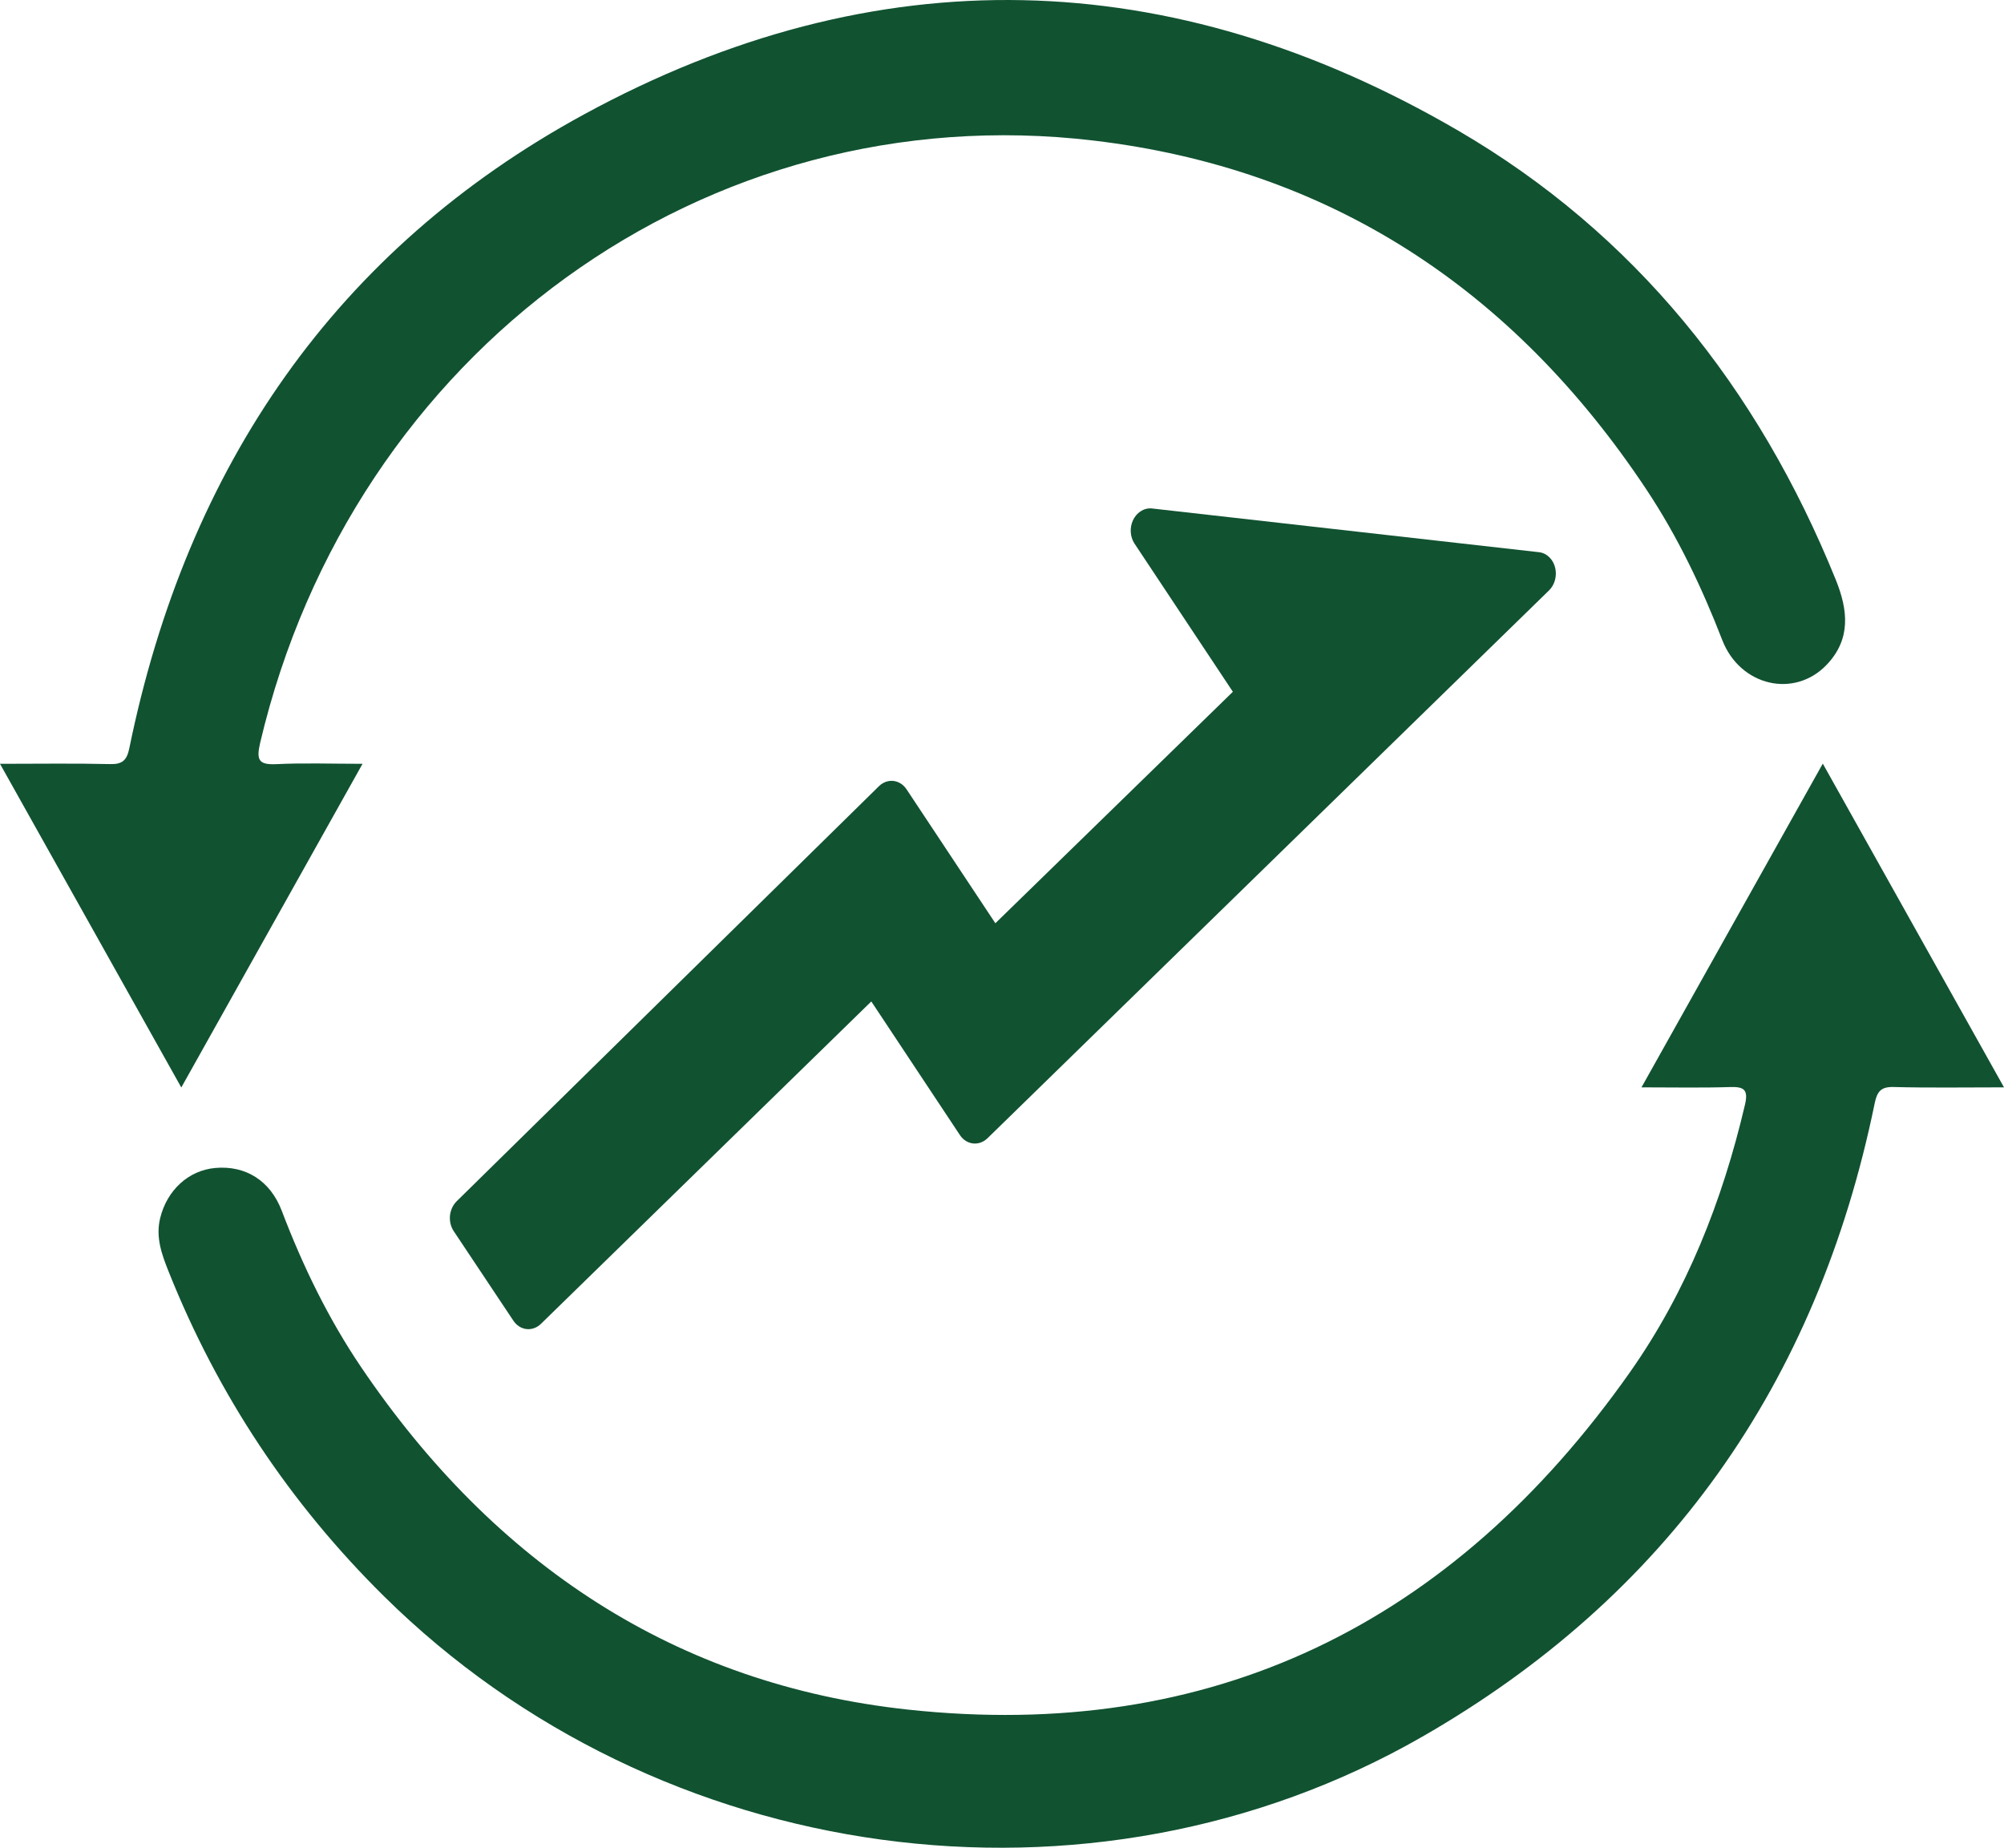
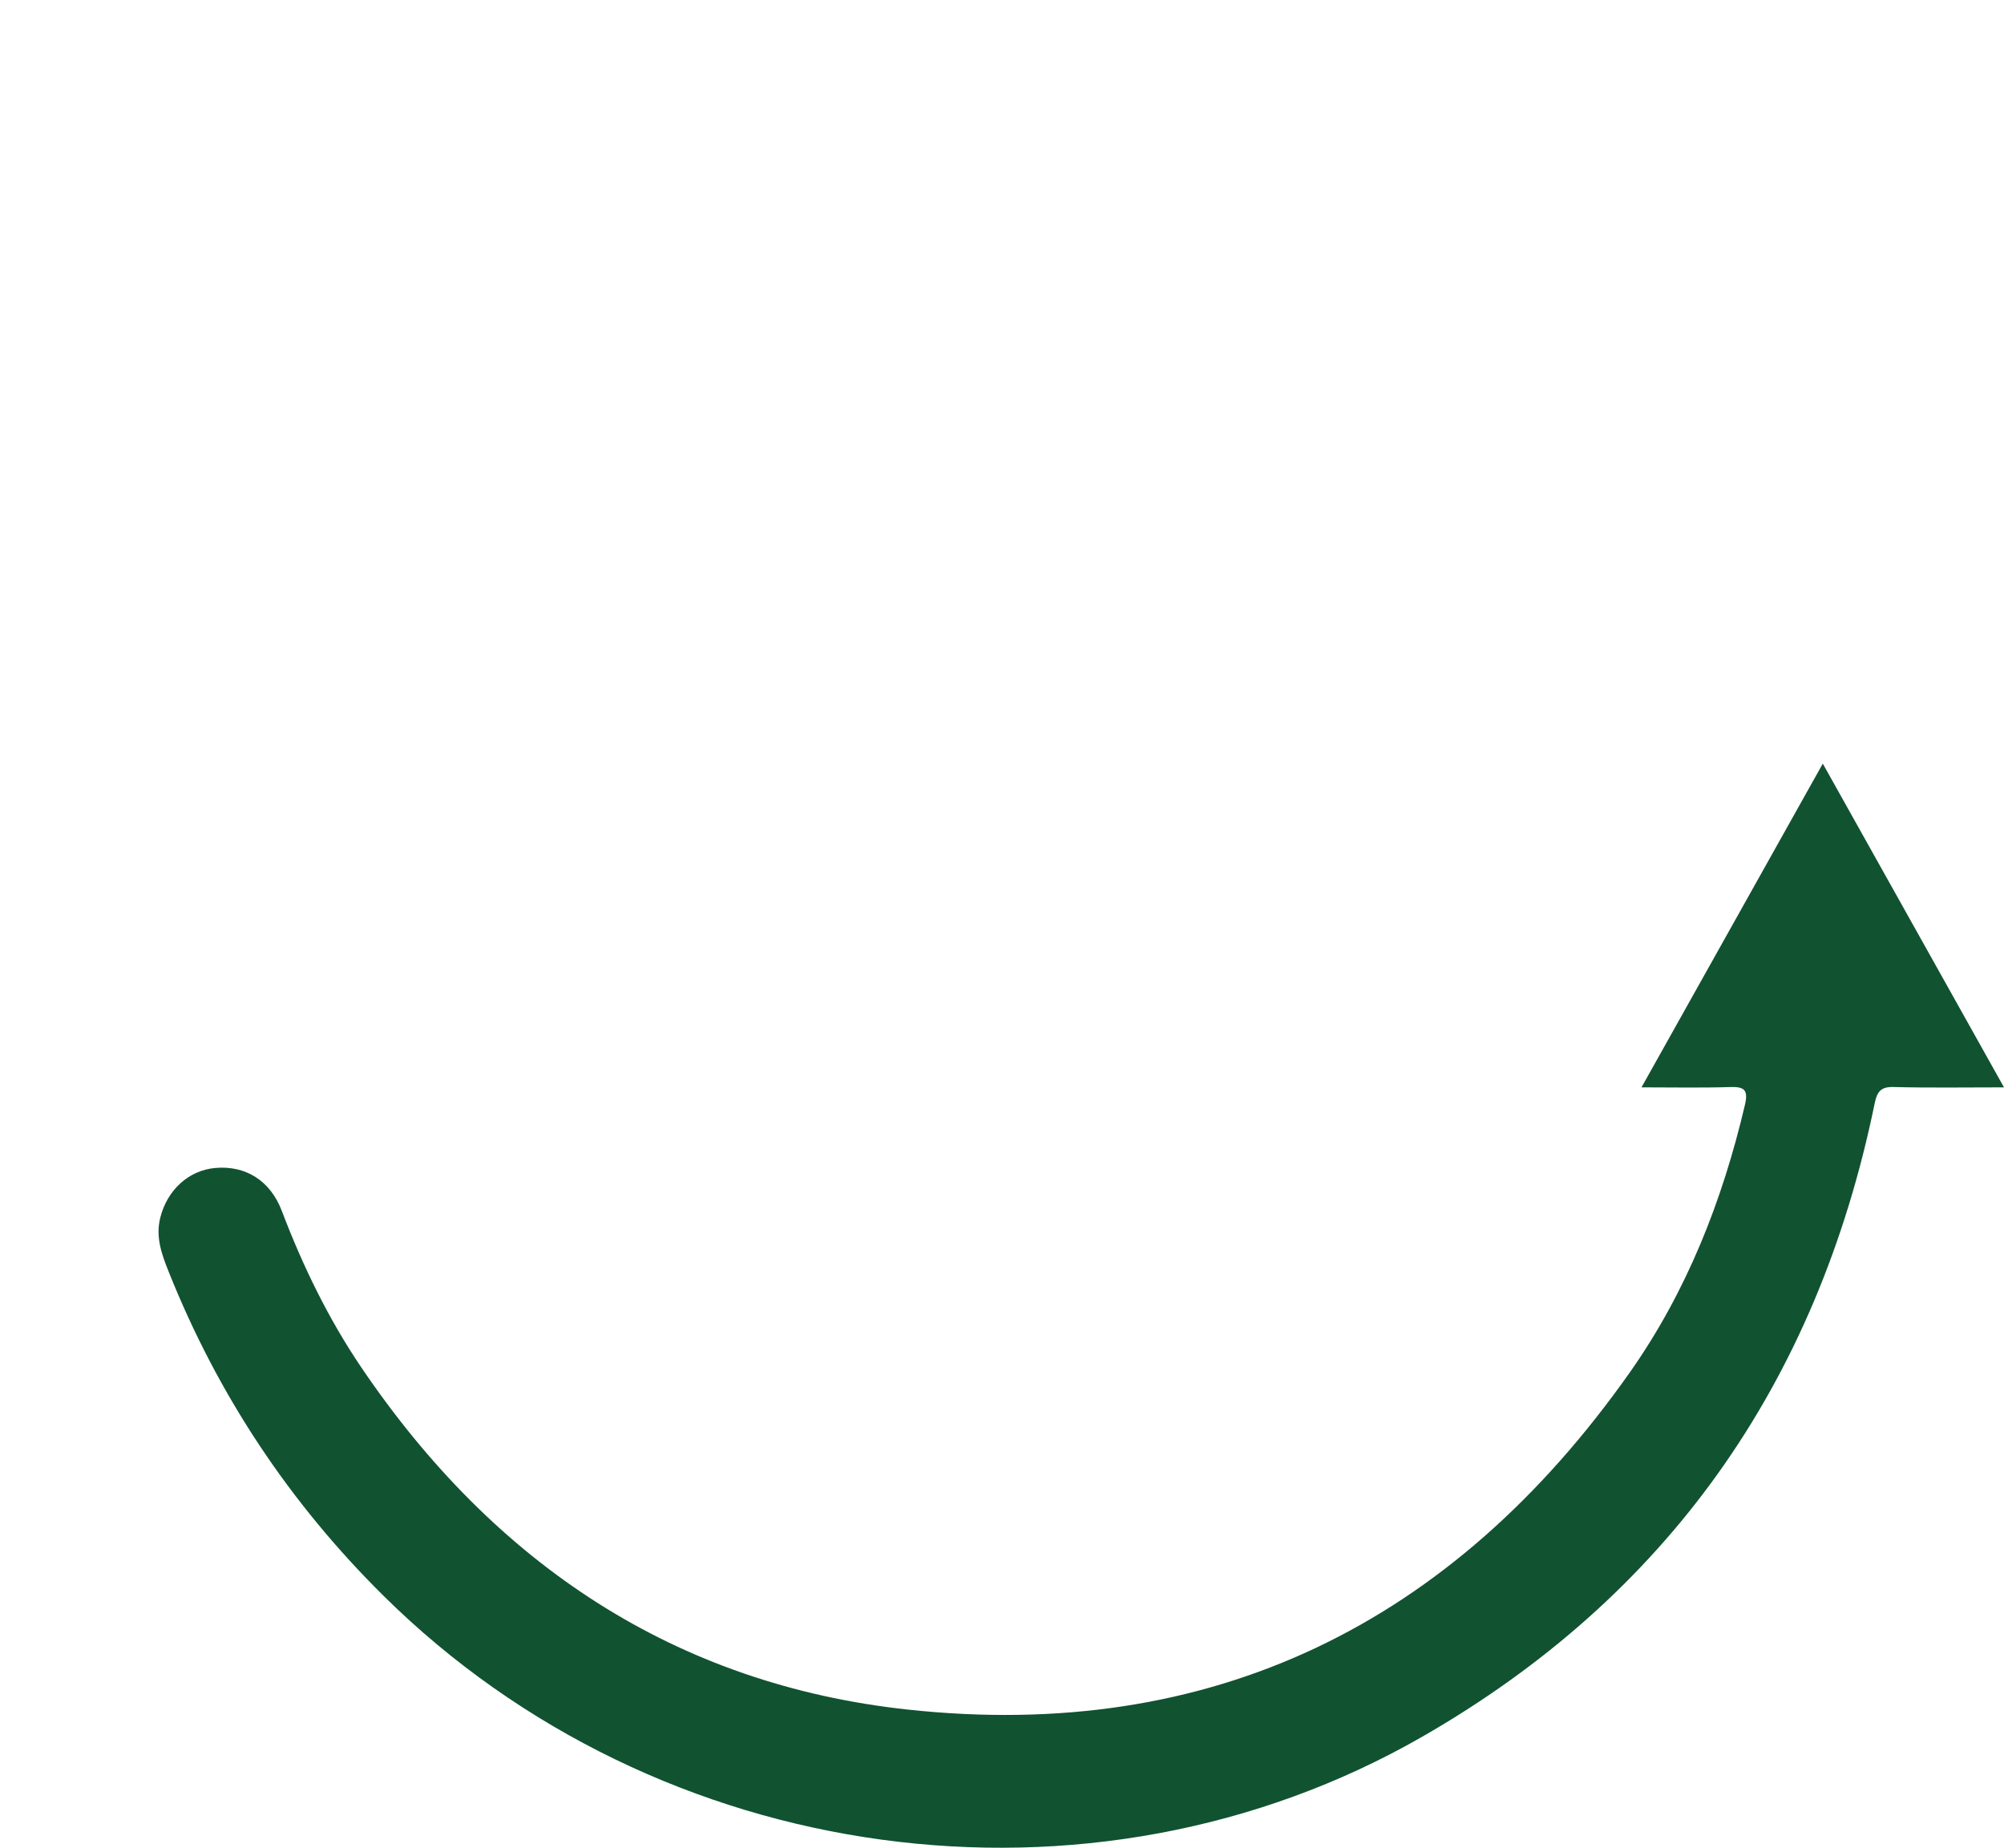
<svg xmlns="http://www.w3.org/2000/svg" width="64" height="59" viewBox="0 0 64 59" fill="none">
  <path d="M52.423 34.72C54.382 31.222 56.279 27.837 58.213 24.383C60.152 27.846 62.048 31.232 64 34.72C62.744 34.72 61.608 34.739 60.473 34.709C60.08 34.698 59.949 34.846 59.872 35.221C58.026 44.221 53.207 50.988 45.417 55.457C34.822 61.536 21.029 59.634 12.259 50.966C9.261 48.002 6.965 44.559 5.385 40.602C5.166 40.055 4.965 39.505 5.116 38.892C5.335 38.001 6.022 37.37 6.874 37.294C7.843 37.208 8.631 37.696 8.999 38.663C9.668 40.421 10.484 42.102 11.531 43.651C15.79 49.946 21.582 53.79 28.999 54.589C38.654 55.63 46.367 51.897 52.062 43.805C53.862 41.245 55.006 38.351 55.727 35.277C55.841 34.793 55.697 34.698 55.261 34.71C54.359 34.739 53.456 34.72 52.423 34.72Z" fill="#115231" />
-   <path d="M11.578 24.389C9.622 27.881 7.733 31.252 5.79 34.724C3.848 31.256 1.954 27.877 0 24.389C1.251 24.389 2.384 24.371 3.518 24.398C3.902 24.408 4.05 24.281 4.129 23.897C5.975 14.864 10.751 7.954 18.654 3.651C27.968 -1.419 37.397 -1.174 46.571 4.172C52.195 7.45 56.134 12.359 58.625 18.505C59.02 19.48 59.117 20.399 58.347 21.216C57.312 22.313 55.574 21.911 55.003 20.439C54.348 18.748 53.574 17.125 52.575 15.623C48.305 9.199 42.445 5.381 34.932 4.489C22.534 3.017 11.256 11.22 8.309 23.716C8.177 24.278 8.269 24.425 8.825 24.4C9.7 24.357 10.578 24.389 11.578 24.389Z" fill="#115231" />
-   <path d="M49.157 17.633L36.791 16.236L36.783 16.235C36.657 16.223 36.532 16.257 36.425 16.327C36.319 16.396 36.236 16.498 36.182 16.614C36.128 16.731 36.105 16.861 36.112 16.989C36.12 17.118 36.158 17.244 36.229 17.353L39.373 22.089L31.788 29.48L28.951 25.202L28.947 25.197C28.85 25.053 28.702 24.955 28.533 24.936C28.363 24.917 28.199 24.98 28.075 25.099L14.584 38.357C14.463 38.477 14.389 38.643 14.371 38.813C14.354 38.983 14.392 39.16 14.485 39.304L16.397 42.173L16.4 42.177C16.497 42.32 16.645 42.419 16.814 42.438C16.984 42.457 17.148 42.394 17.272 42.275L27.826 31.977L30.657 36.245L30.66 36.25C30.758 36.394 30.905 36.492 31.075 36.511C31.245 36.53 31.409 36.467 31.533 36.348L31.537 36.345L49.47 18.852L49.474 18.848C49.565 18.758 49.628 18.643 49.661 18.519C49.694 18.395 49.697 18.262 49.668 18.137C49.639 18.011 49.579 17.893 49.489 17.802C49.398 17.709 49.283 17.649 49.157 17.633Z" fill="#115231" />
</svg>